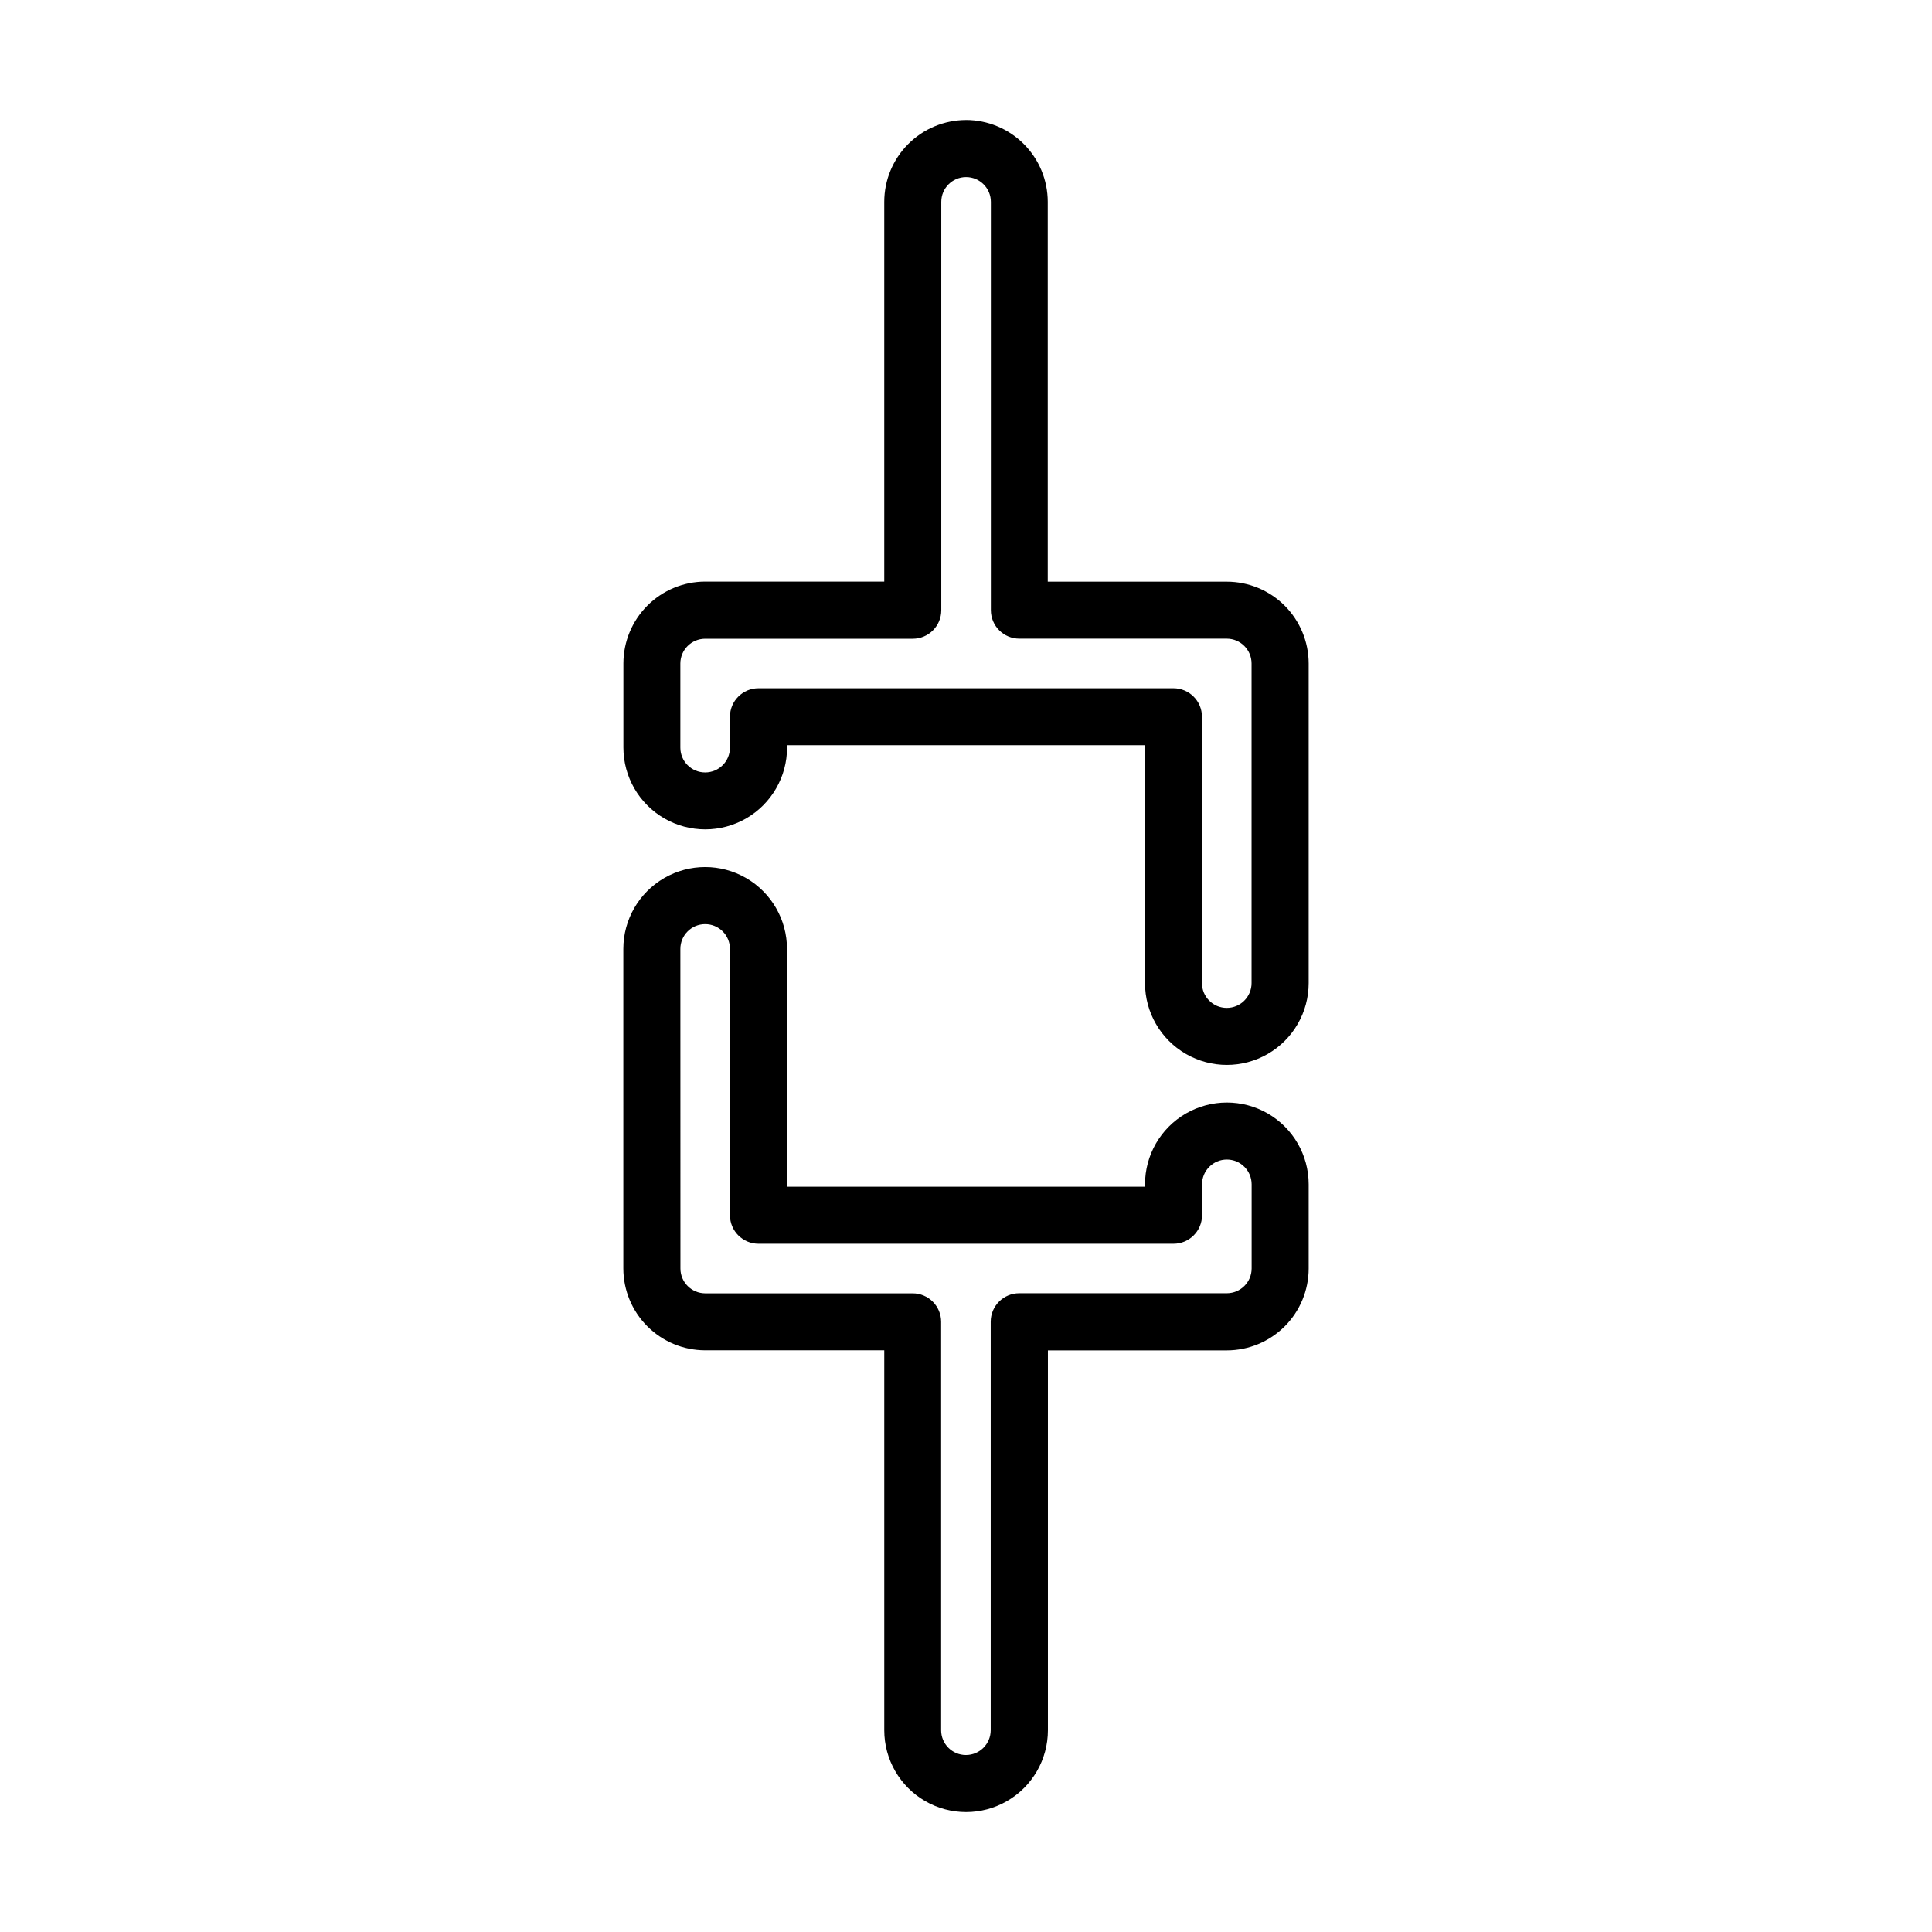
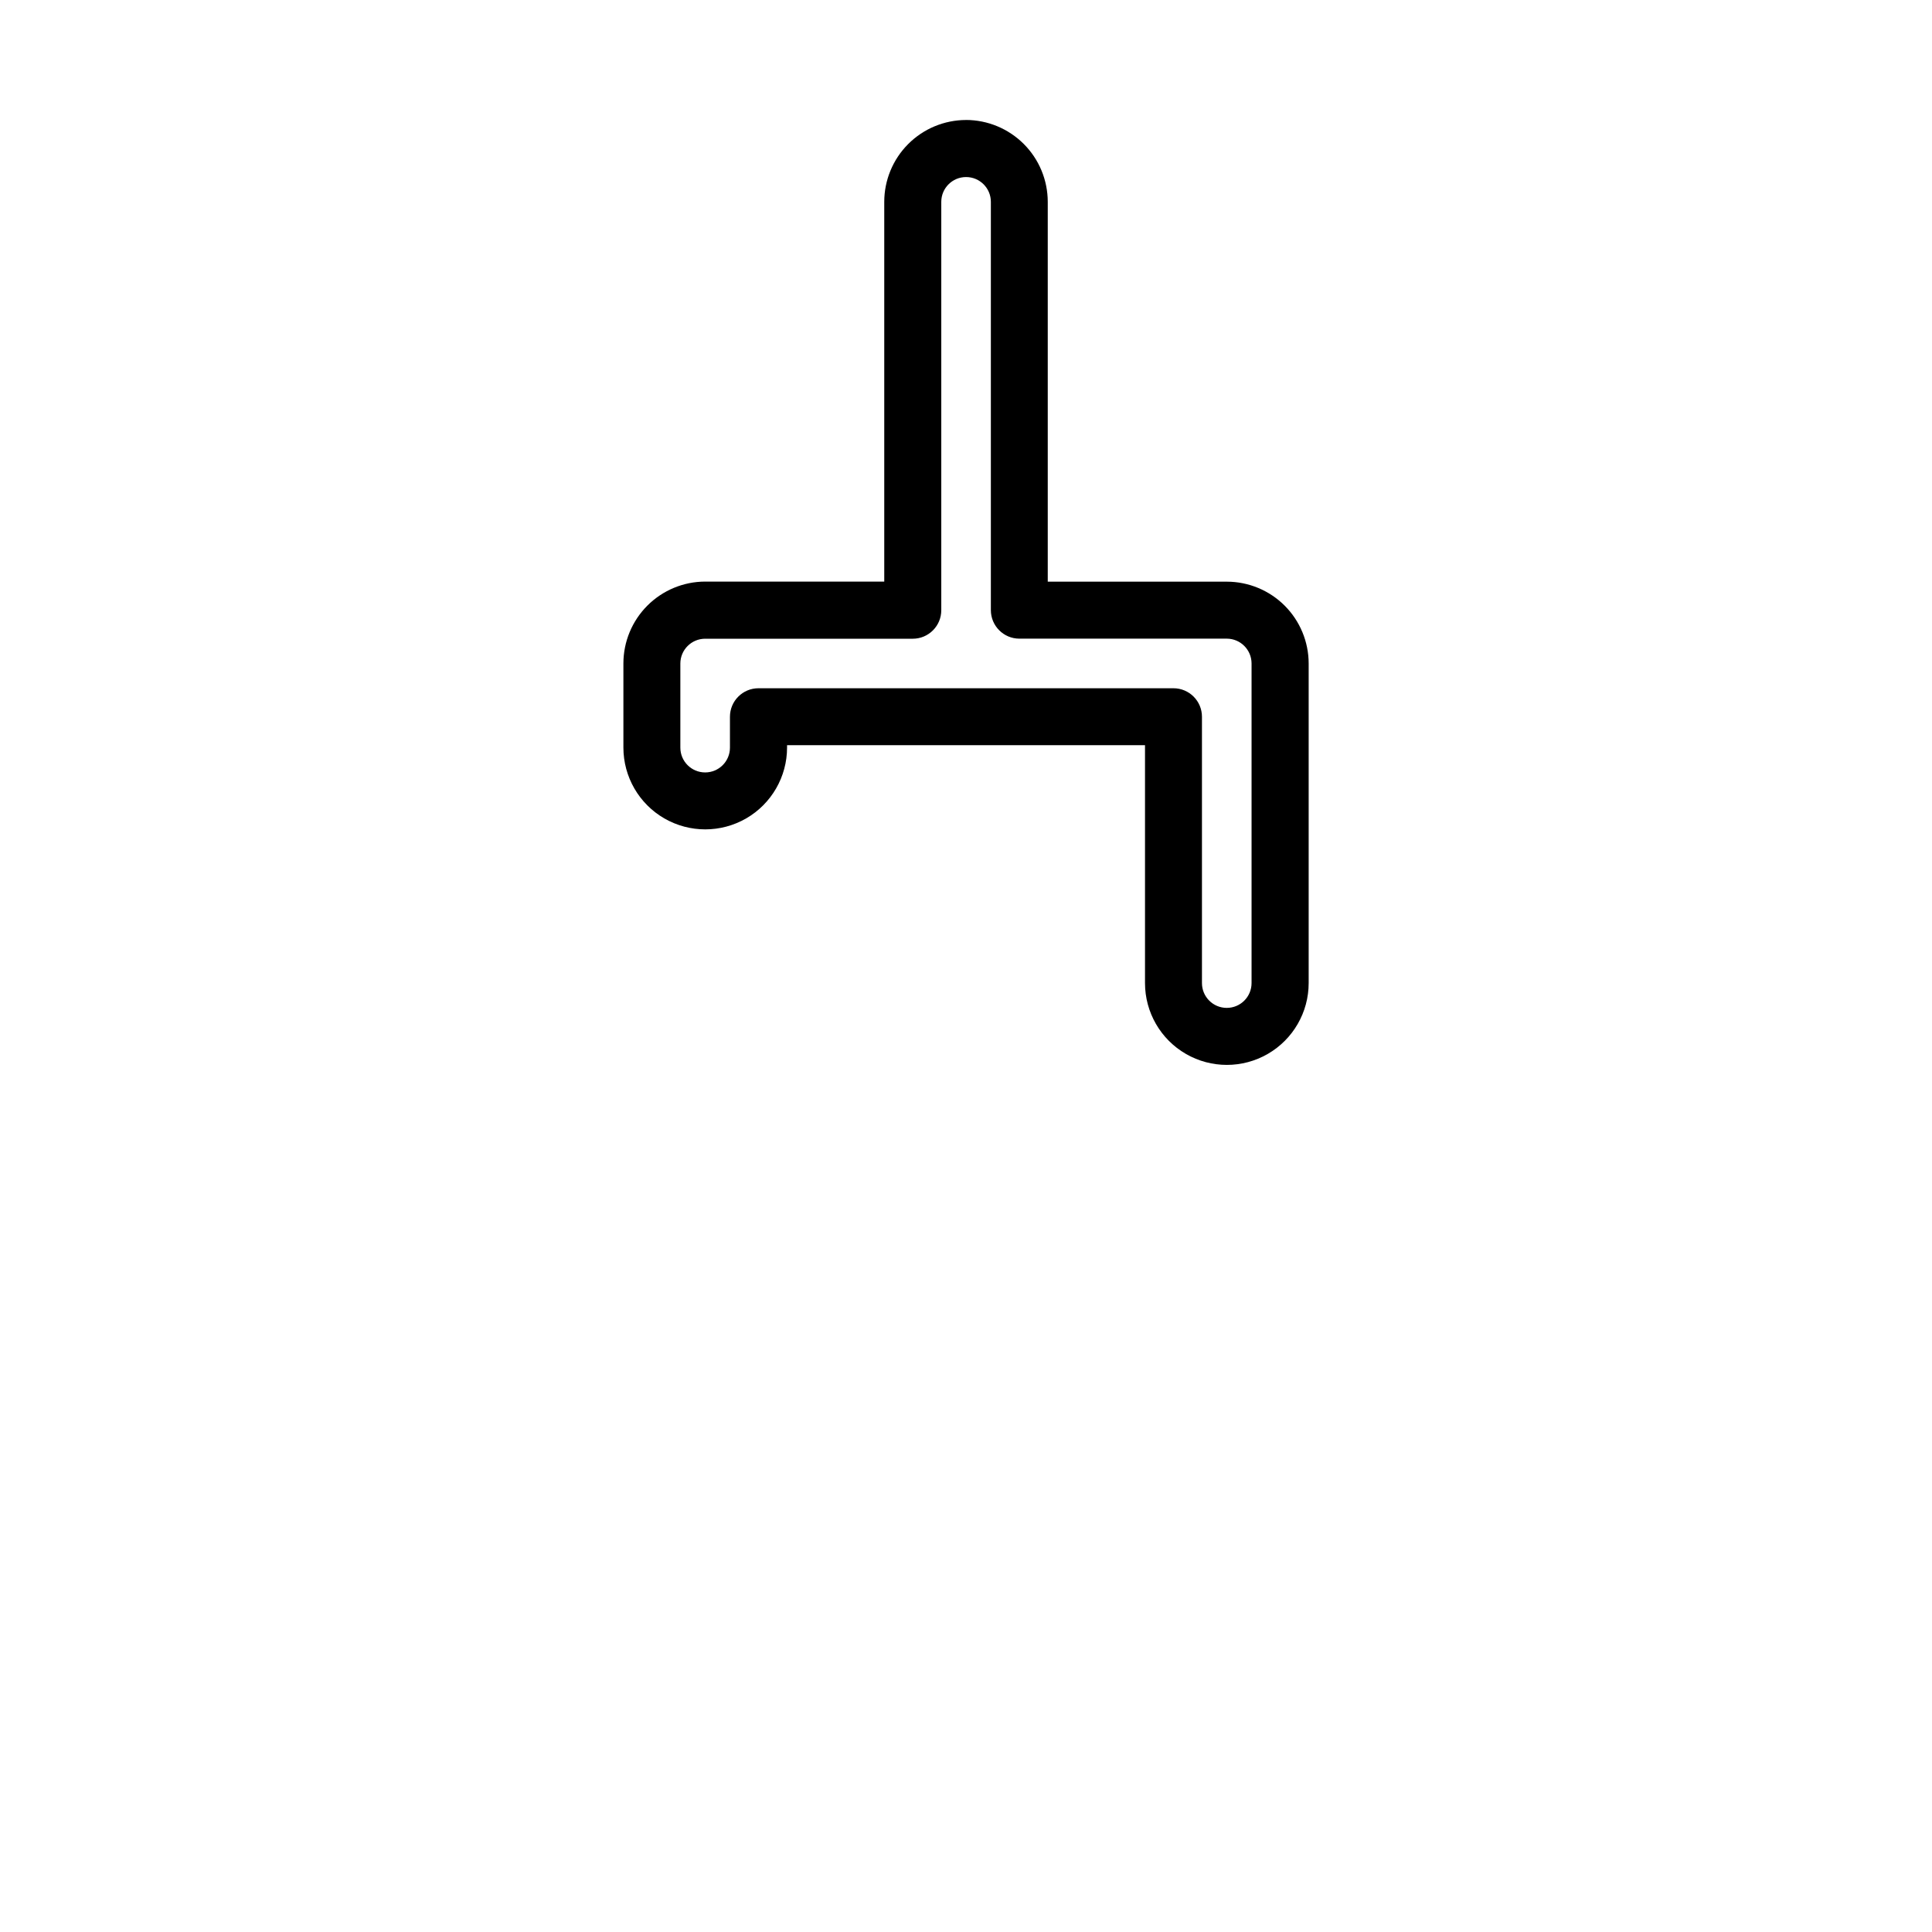
<svg xmlns="http://www.w3.org/2000/svg" fill="#000000" width="800px" height="800px" version="1.1" viewBox="144 144 512 512">
  <g>
    <path d="m400 175.8c-5.746 0.012-11.254 2.301-15.316 6.367-4.059 4.062-6.344 9.574-6.348 15.32v100.64h-47.465c-5.742 0.012-11.246 2.301-15.305 6.359-4.062 4.062-6.348 9.562-6.359 15.305v22.316c0 7.746 4.133 14.906 10.844 18.781 6.711 3.871 14.977 3.871 21.688 0 6.707-3.875 10.84-11.035 10.84-18.781v-0.625h94.859v63.039c0 7.75 4.133 14.91 10.844 18.781 6.711 3.875 14.977 3.875 21.688 0 6.707-3.871 10.84-11.031 10.84-18.781v-84.711c-0.012-5.738-2.297-11.242-6.356-15.305-4.062-4.059-9.566-6.344-15.309-6.356h-47.48v-100.67c-0.008-5.746-2.289-11.258-6.352-15.32-4.062-4.066-9.566-6.356-15.312-6.367zm69.125 137.45c3.613 0.016 6.535 2.938 6.551 6.547v84.73c0 3.633-2.941 6.574-6.57 6.574-3.633 0-6.574-2.941-6.574-6.574v-70.578c0-4.172-3.383-7.555-7.559-7.555h-109.97c-4.176 0-7.559 3.383-7.559 7.555v8.184c0 3.629-2.941 6.57-6.57 6.57-3.633 0-6.574-2.941-6.574-6.57v-22.316c0.016-3.609 2.941-6.531 6.551-6.547h55.039c4.176 0 7.559-3.383 7.559-7.559v-108.22c0-3.629 2.941-6.57 6.57-6.57 3.629 0 6.57 2.941 6.57 6.57v108.2c0 4.172 3.383 7.559 7.555 7.559z" />
-     <path d="m309.19 480.18c0.012 5.742 2.297 11.246 6.359 15.305 4.059 4.059 9.562 6.348 15.305 6.359h47.484v100.69c0 7.746 4.133 14.902 10.84 18.777 6.711 3.875 14.977 3.875 21.684 0 6.711-3.875 10.844-11.031 10.844-18.777v-100.67h47.445-0.004c5.742-0.012 11.246-2.301 15.309-6.359 4.059-4.059 6.344-9.562 6.356-15.305v-22.336c0-7.746-4.133-14.906-10.84-18.781-6.711-3.871-14.977-3.871-21.688 0-6.711 3.875-10.844 11.035-10.844 18.781v0.625h-94.879v-63.02c0-7.75-4.133-14.906-10.844-18.781-6.707-3.875-14.977-3.875-21.684 0-6.711 3.875-10.844 11.031-10.844 18.781zm15.113-84.699v-0.004c0-3.629 2.941-6.57 6.574-6.57 3.629 0 6.57 2.941 6.57 6.57v70.57c0 4.172 3.383 7.559 7.559 7.559h109.99c4.172 0 7.555-3.387 7.555-7.559v-8.184c0-3.629 2.941-6.57 6.574-6.57 3.629 0 6.57 2.941 6.57 6.57v22.316c-0.016 3.609-2.938 6.531-6.551 6.547h-55.039c-4.176 0-7.559 3.387-7.559 7.559v108.25c0 3.629-2.941 6.57-6.57 6.57-3.625 0-6.566-2.941-6.566-6.57v-108.23c0-4.172-3.387-7.555-7.559-7.555h-54.98c-3.609-0.02-6.535-2.941-6.551-6.551z" />
  </g>
</svg>